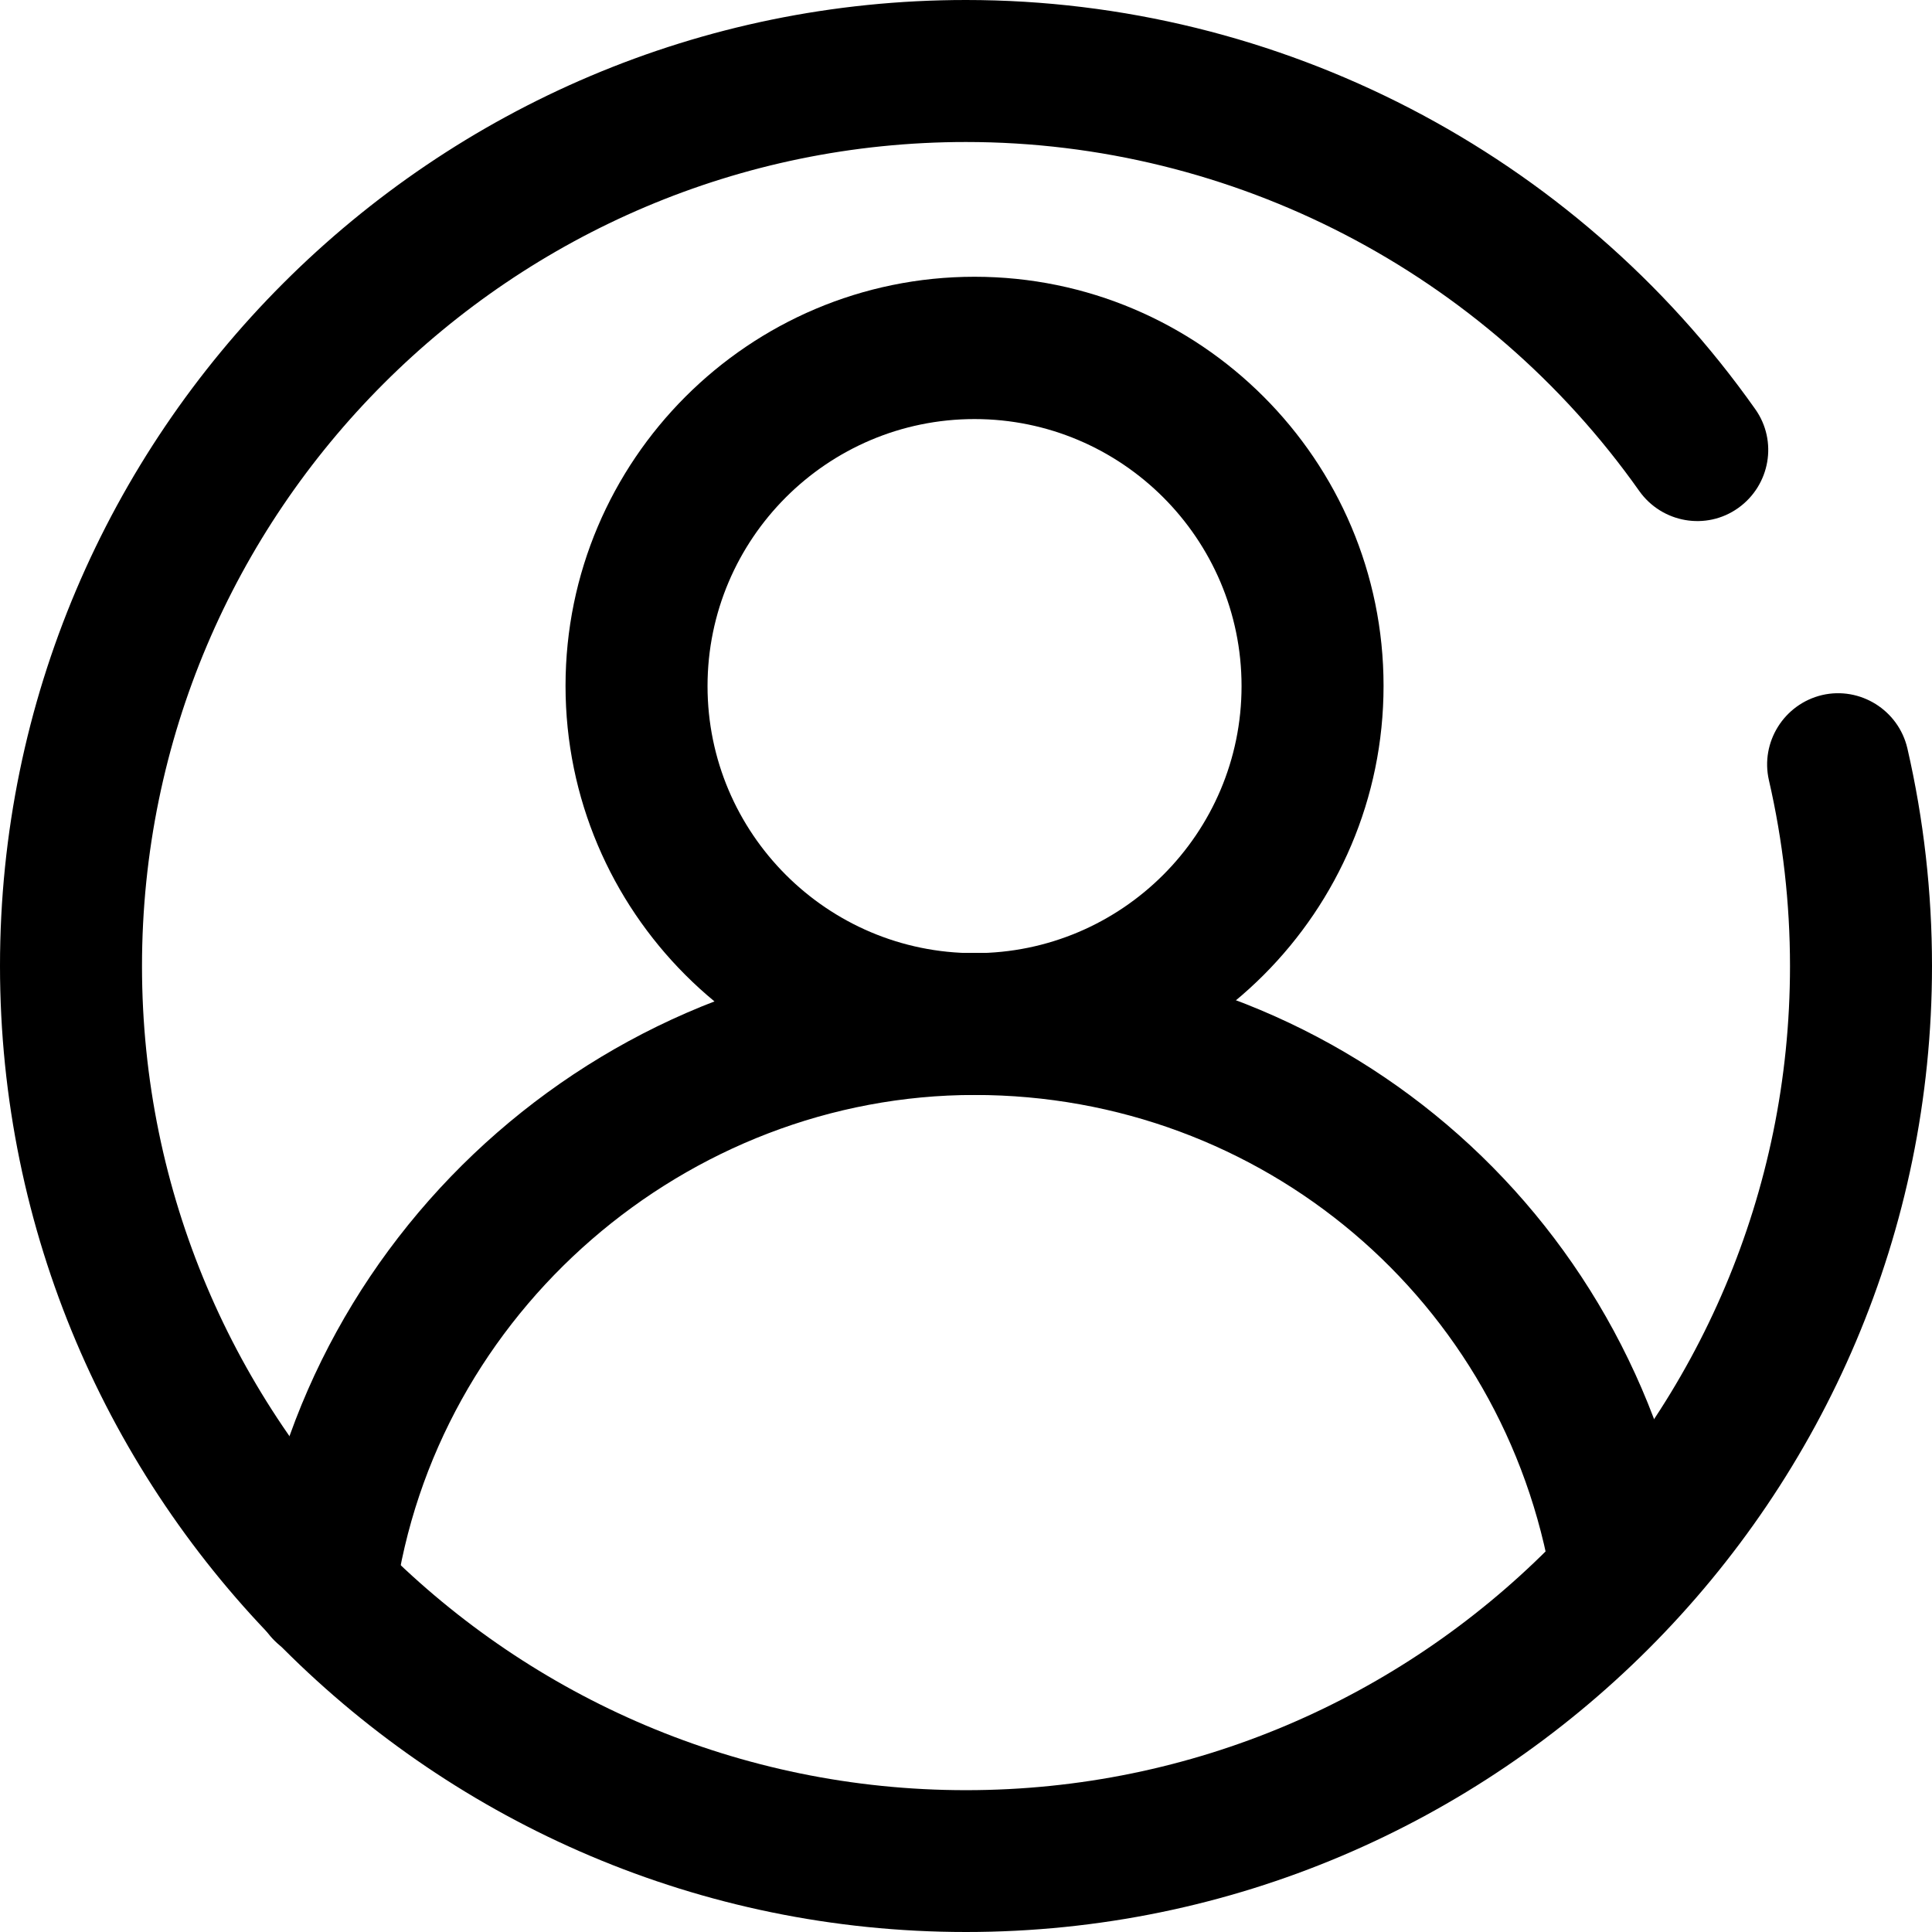
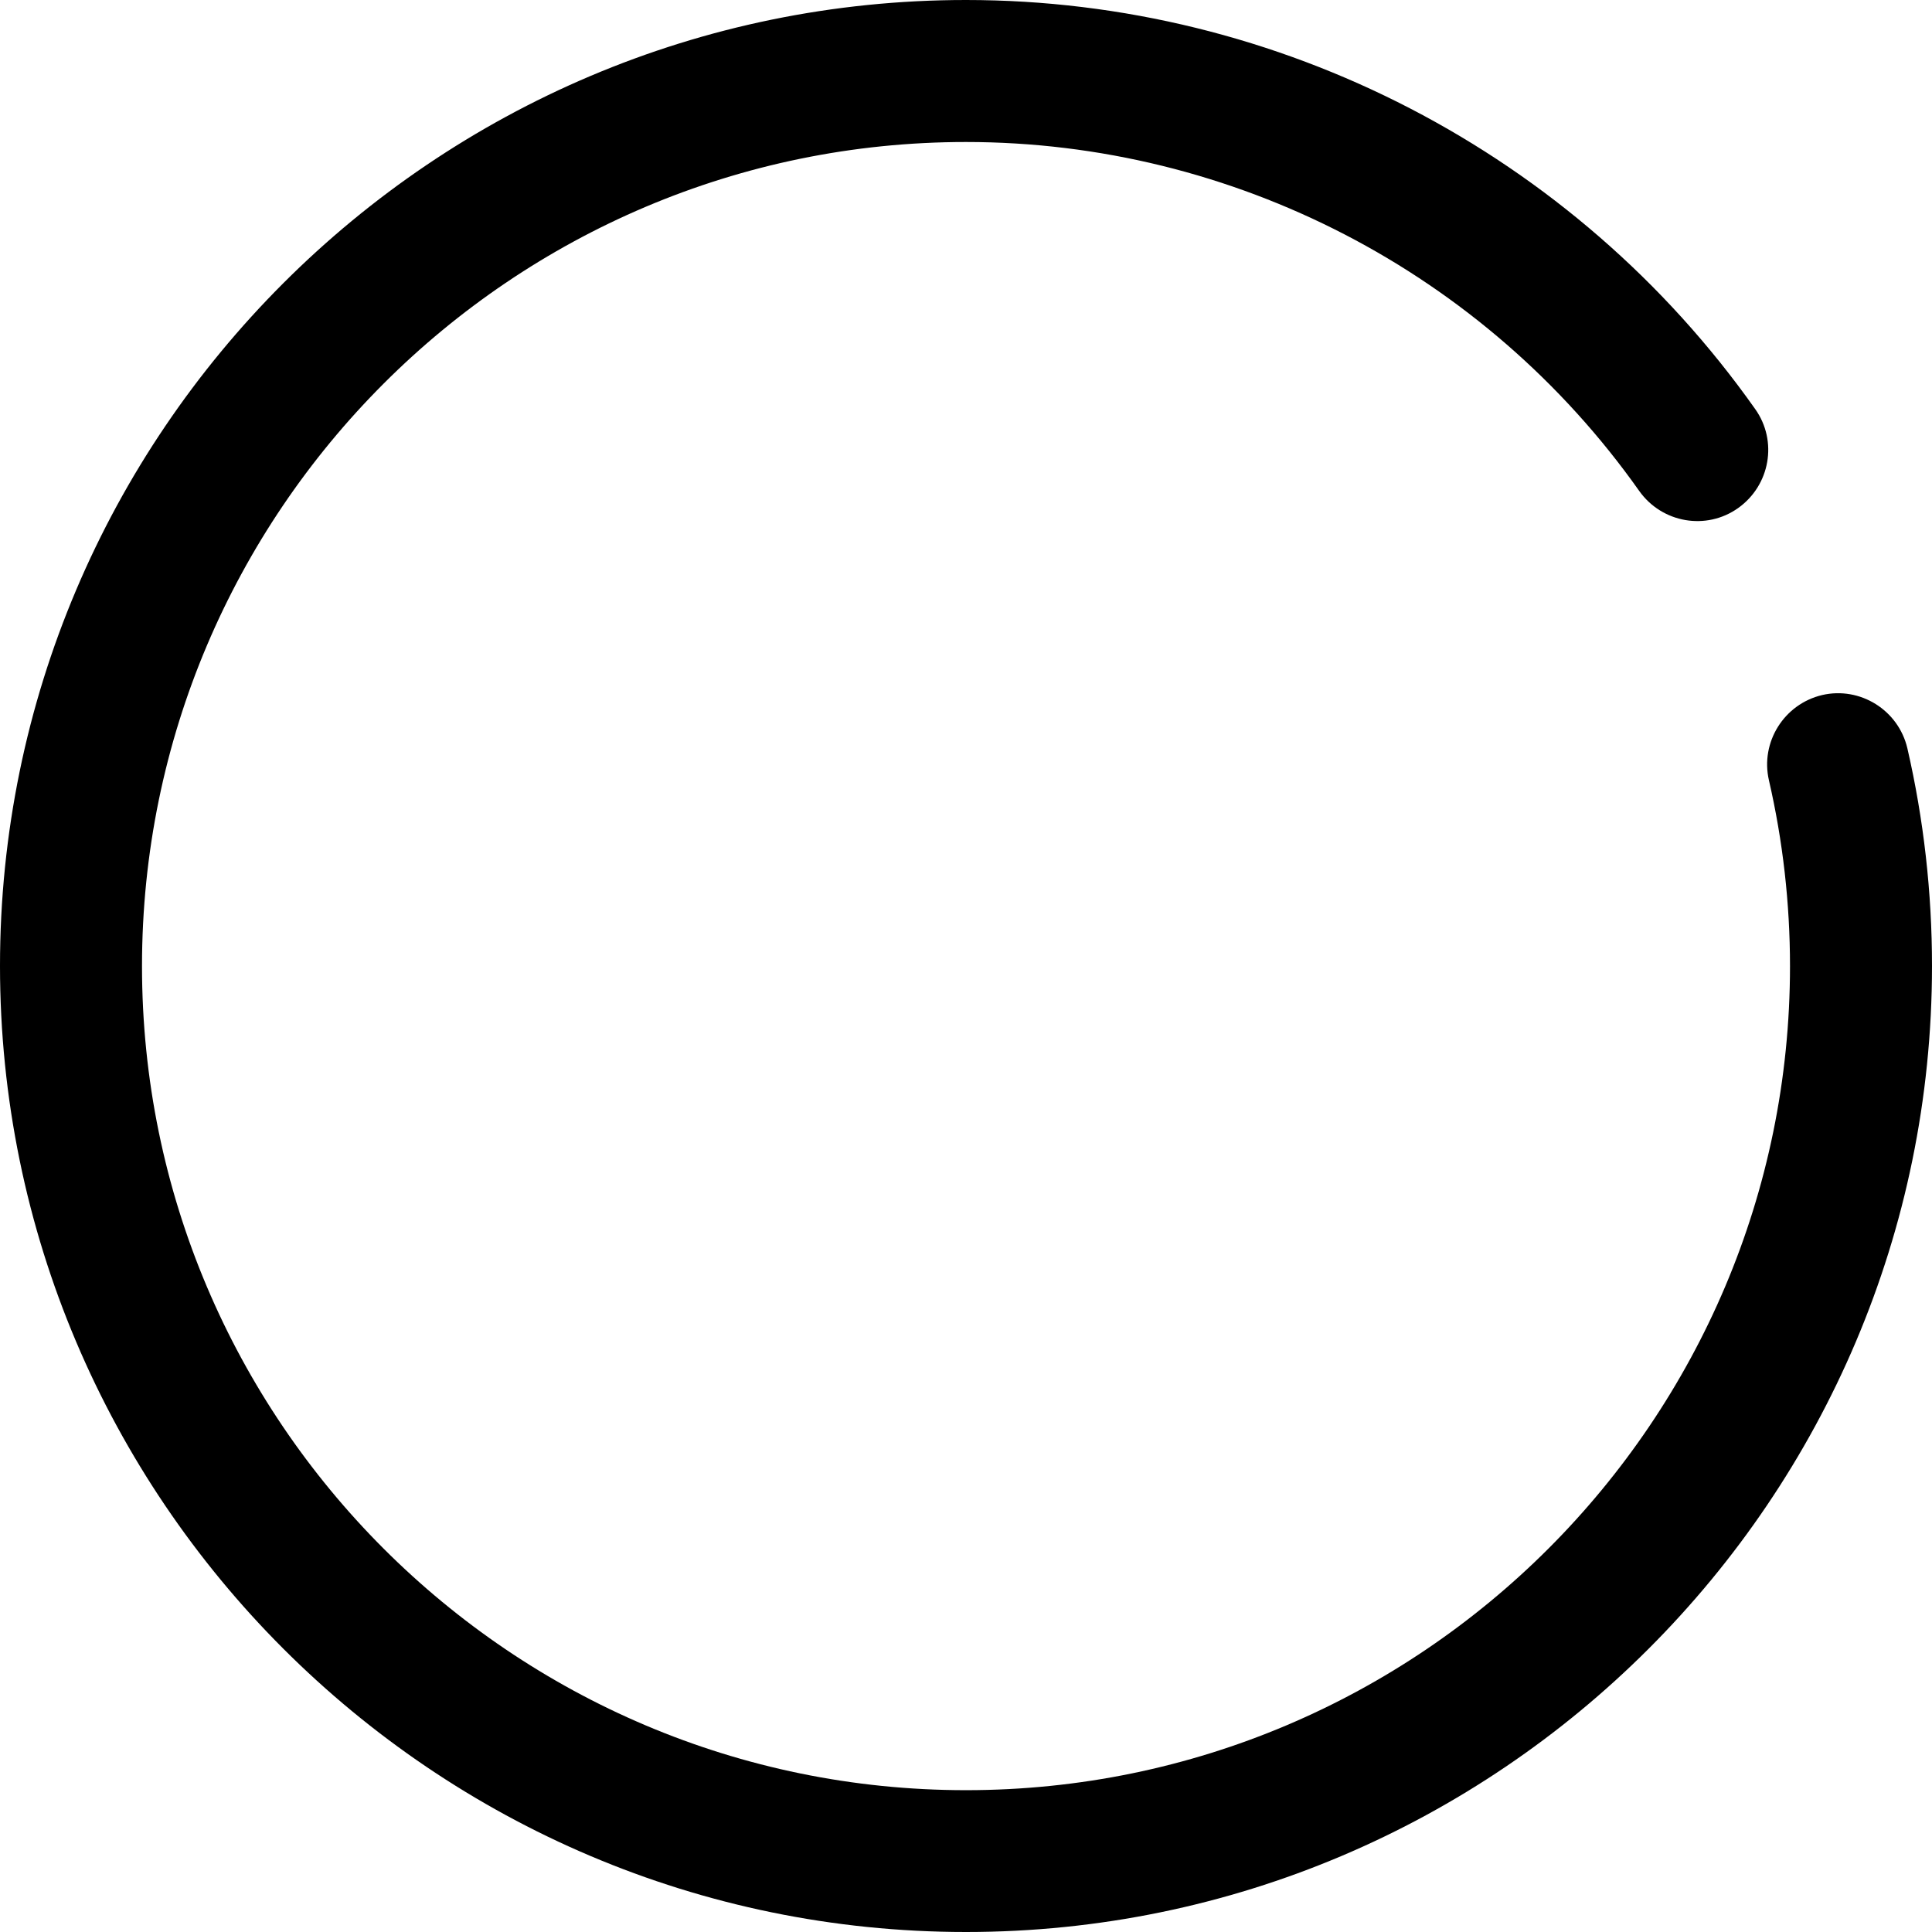
<svg xmlns="http://www.w3.org/2000/svg" fill="none" viewBox="0 0 32 32" height="32" width="32">
  <path fill="black" d="M16 32C7.179 32 0 24.82 0 15.998C0 7.176 7.179 0 16 0C21.187 0 26.076 2.533 29.072 6.776C29.448 7.305 29.319 8.038 28.789 8.415C28.26 8.791 27.527 8.662 27.151 8.132C24.594 4.513 20.423 2.352 16 2.352C8.476 2.352 2.352 8.473 2.352 16.002C2.352 23.53 8.473 29.651 16 29.651C23.528 29.651 29.648 23.53 29.648 16.002C29.648 14.963 29.53 13.927 29.299 12.924C29.154 12.292 29.55 11.661 30.181 11.512C30.808 11.367 31.443 11.759 31.592 12.394C31.863 13.571 32 14.782 32 15.998C32 24.82 24.821 32 16 32L16 32Z" />
-   <path fill="black" d="M16.141 18.136C12.405 18.136 9.367 15.097 9.367 11.36C9.367 7.623 12.405 4.584 16.141 4.584C19.878 4.584 22.916 7.623 22.916 11.36C22.916 15.097 19.878 18.136 16.141 18.136ZM16.141 6.941C13.703 6.941 11.719 8.925 11.719 11.364C11.719 13.803 13.703 15.787 16.141 15.787C18.58 15.787 20.564 13.803 20.564 11.364C20.564 8.925 18.58 6.941 16.141 6.941Z" />
-   <path fill="black" d="M5.375 27.515C5.32 27.515 5.269 27.515 5.214 27.503C4.571 27.417 4.121 26.821 4.211 26.178C5.022 20.253 10.155 15.783 16.141 15.783C22.128 15.783 27.061 20.018 28.025 25.848C28.131 26.488 27.696 27.095 27.057 27.201C26.418 27.307 25.81 26.875 25.704 26.233C24.928 21.539 20.905 18.136 16.142 18.136C11.378 18.136 7.195 21.731 6.54 26.499C6.458 27.087 5.956 27.515 5.375 27.515L5.375 27.515Z" />
</svg>